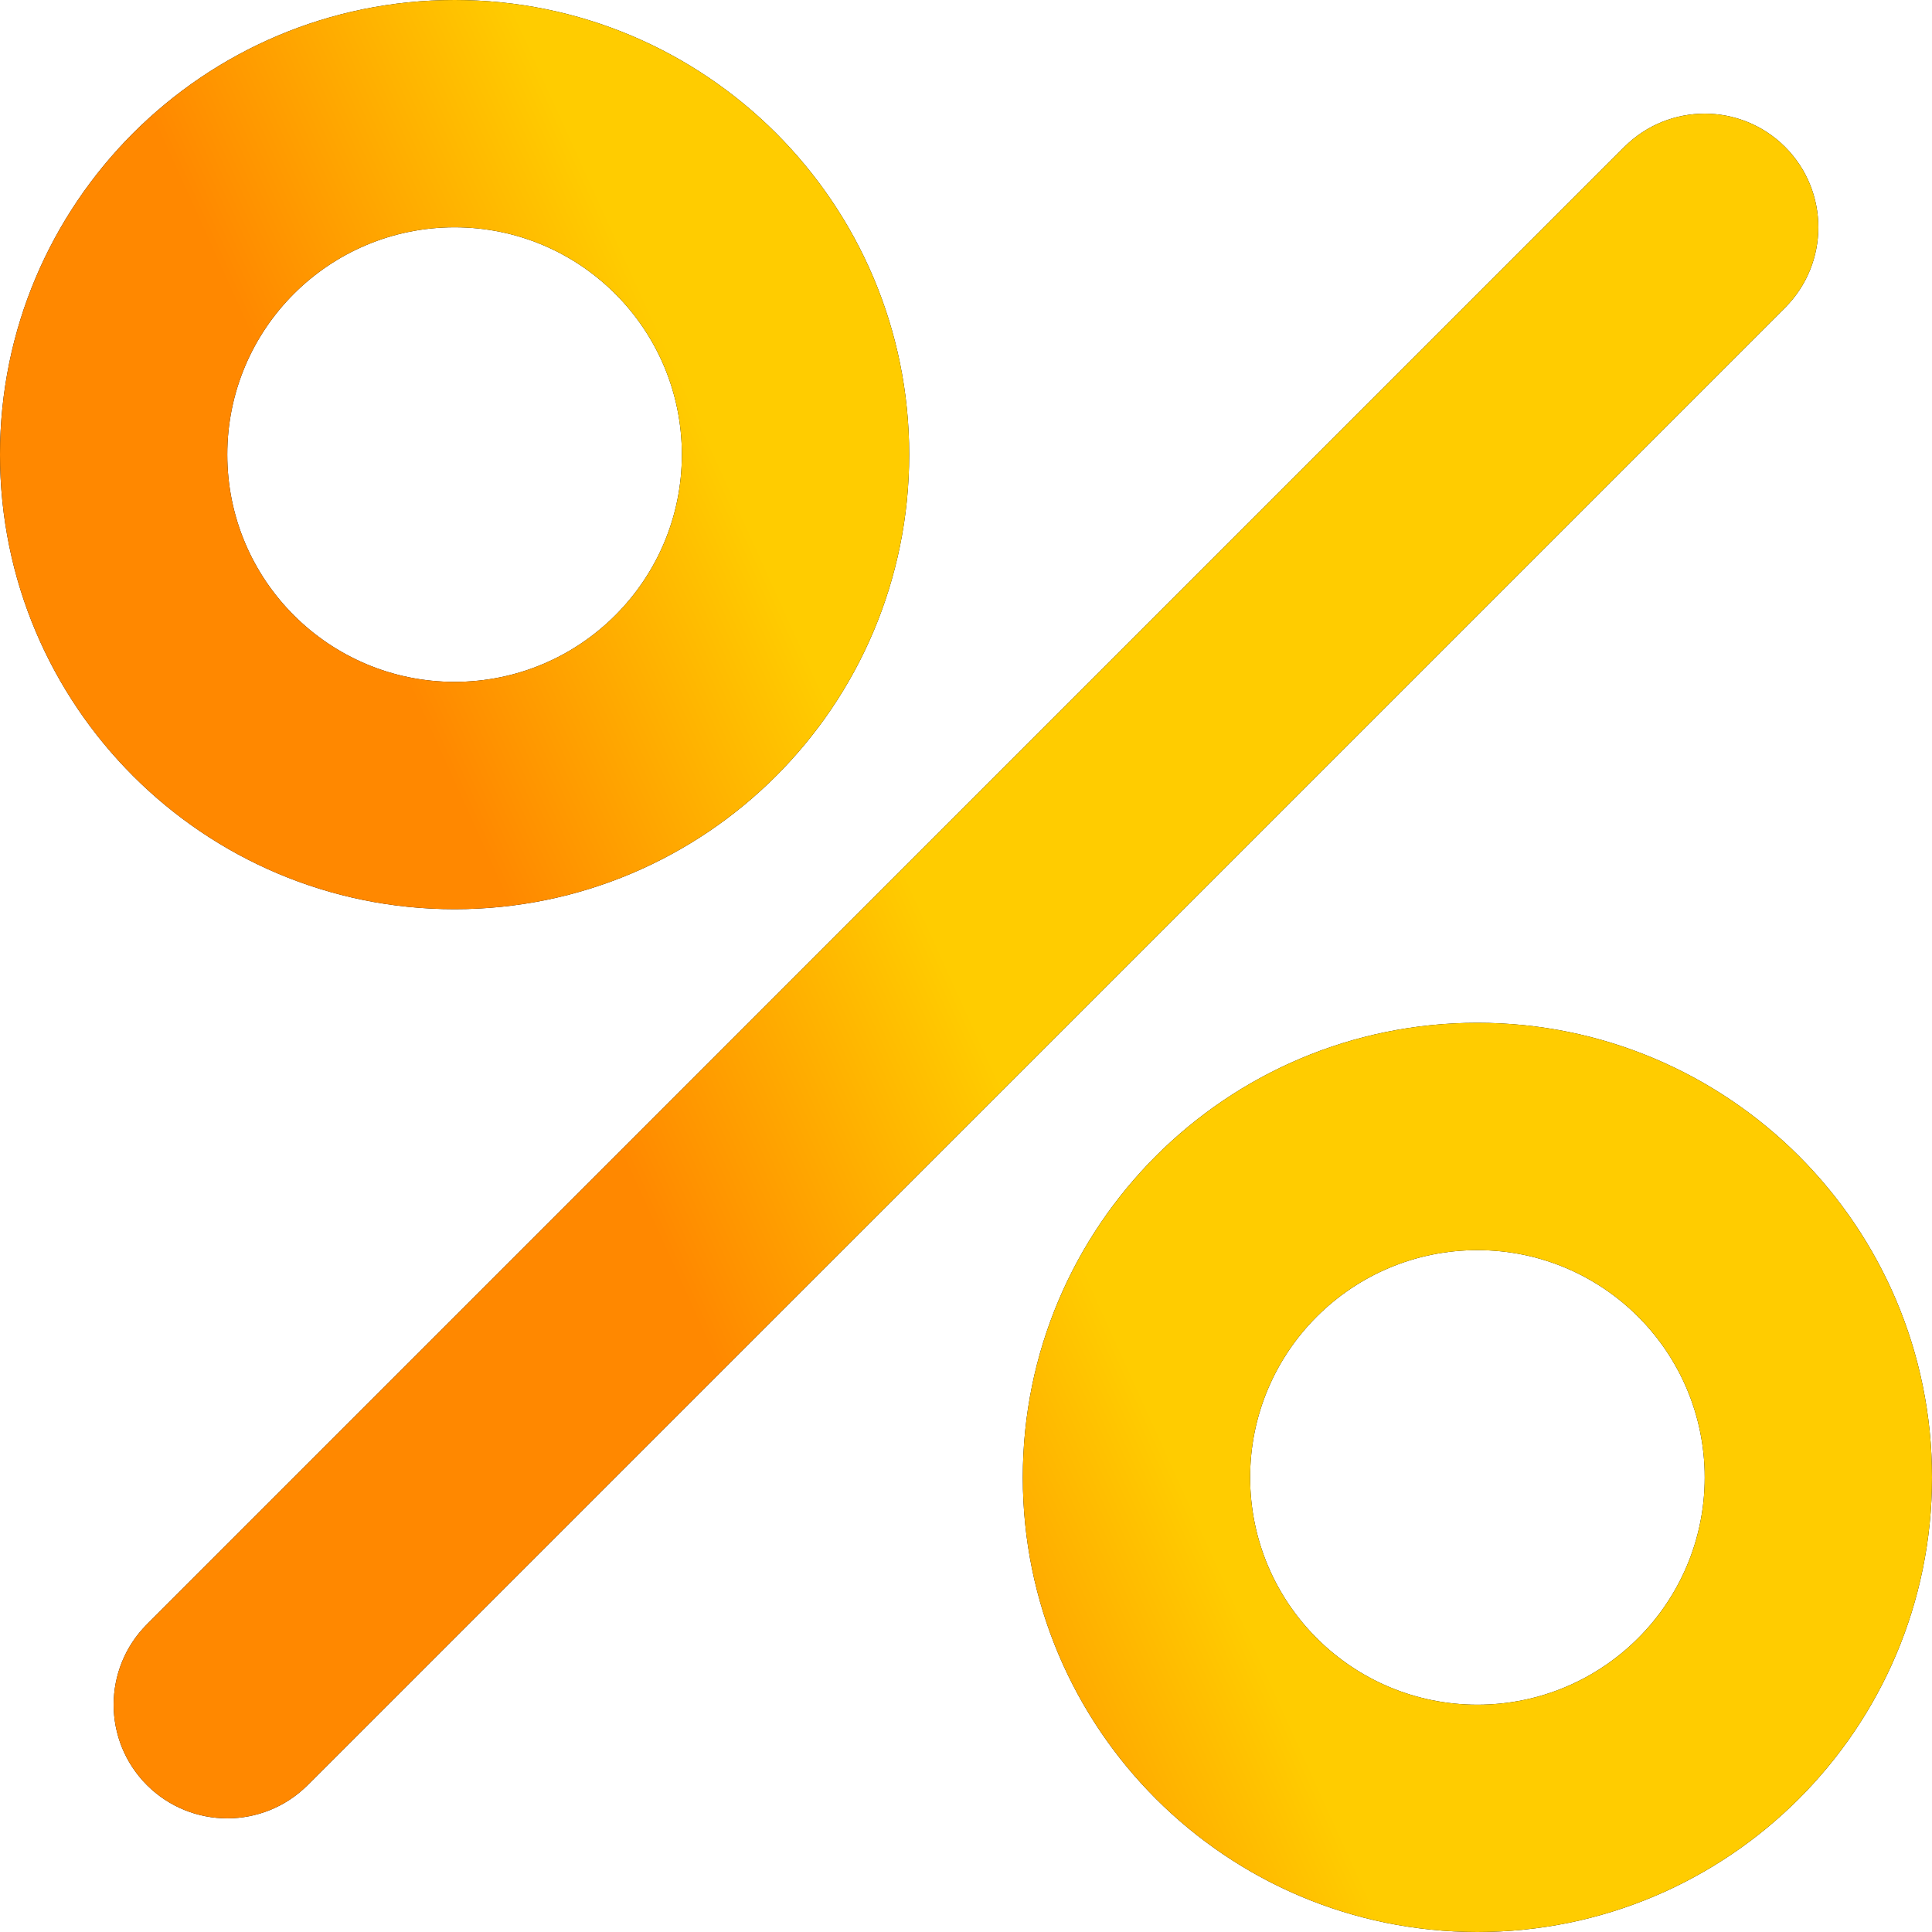
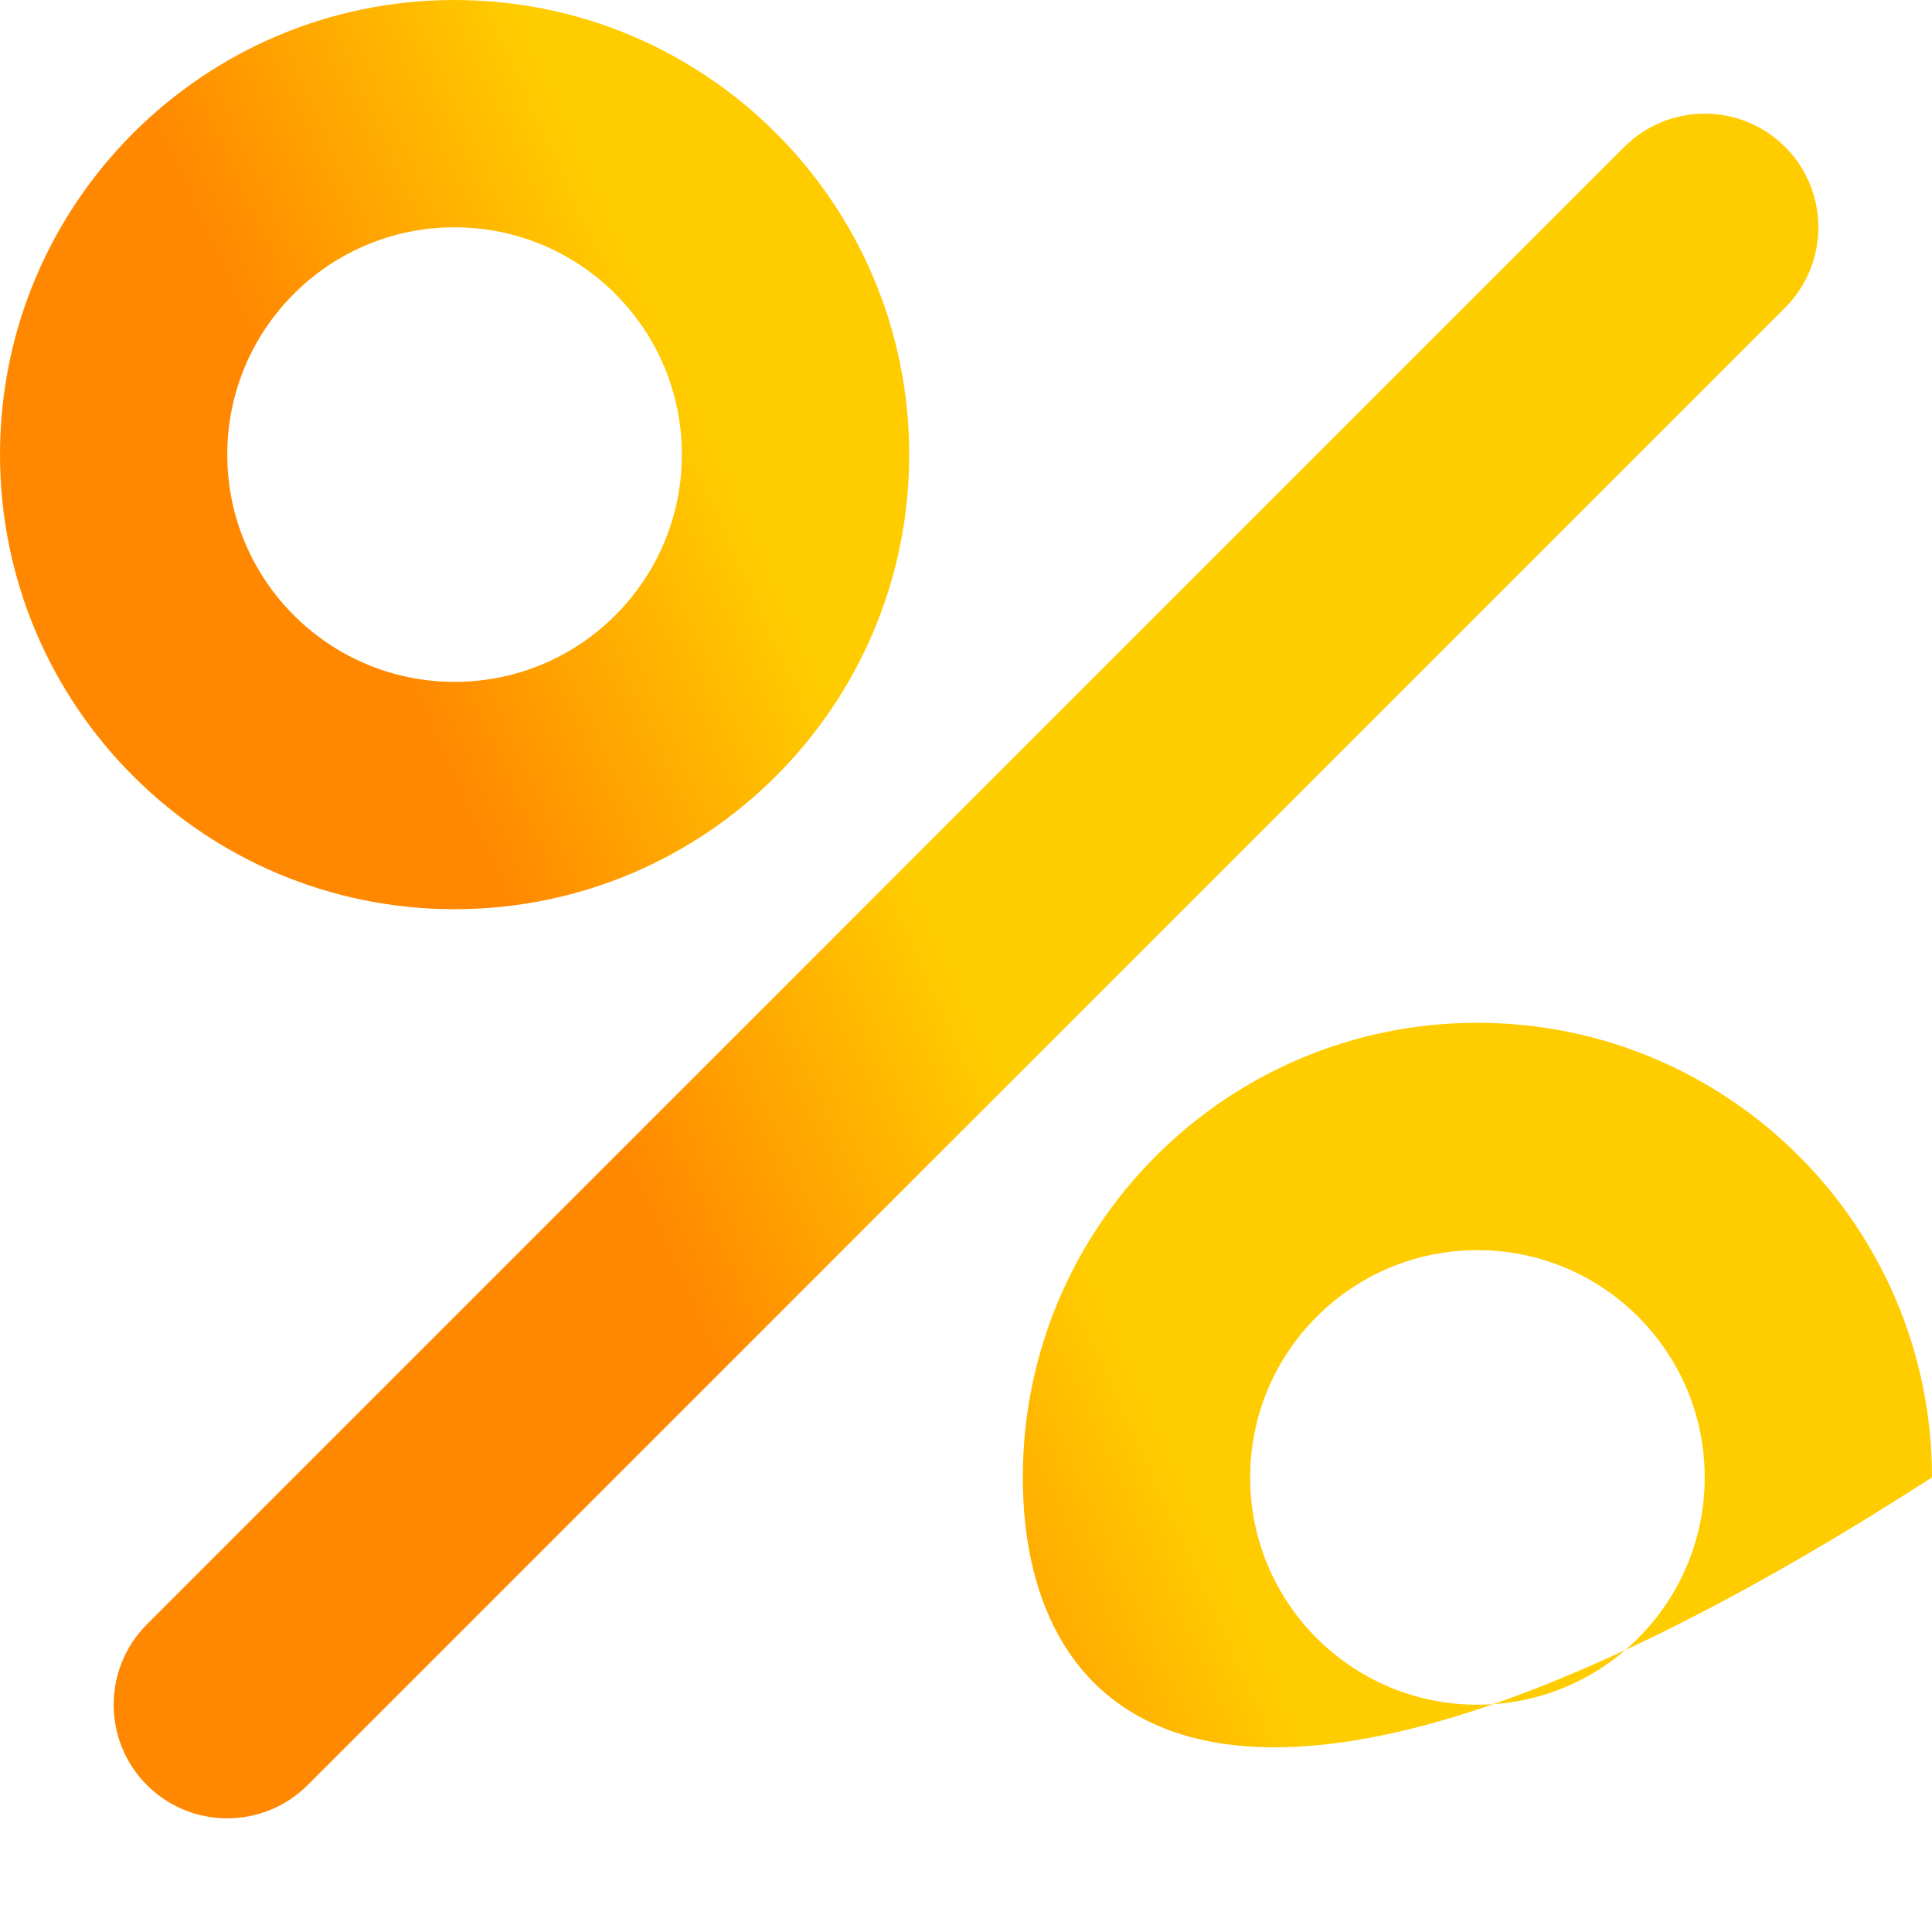
<svg xmlns="http://www.w3.org/2000/svg" width="45" height="45" viewBox="0 0 45 45" fill="none">
-   <path fill-rule="evenodd" clip-rule="evenodd" d="M10.588 5.294C7.664 5.294 5.294 7.664 5.294 10.588C5.294 13.512 7.664 15.882 10.588 15.882C13.512 15.882 15.882 13.512 15.882 10.588C15.882 7.664 13.512 5.294 10.588 5.294ZM0 10.588C0 4.741 4.741 0 10.588 0C16.436 0 21.177 4.741 21.177 10.588C21.177 16.436 16.436 21.177 10.588 21.177C4.741 21.177 0 16.436 0 10.588ZM34.412 29.118C31.488 29.118 29.118 31.488 29.118 34.412C29.118 37.336 31.488 39.706 34.412 39.706C37.336 39.706 39.706 37.336 39.706 34.412C39.706 31.488 37.336 29.118 34.412 29.118ZM23.823 34.412C23.823 28.564 28.564 23.823 34.412 23.823C40.259 23.823 45 28.564 45 34.412C45 40.259 40.259 45 34.412 45C28.564 45 23.823 40.259 23.823 34.412ZM41.578 7.166C42.611 6.132 42.611 4.456 41.578 3.422C40.544 2.389 38.868 2.389 37.834 3.422L3.422 37.834C2.389 38.868 2.389 40.544 3.422 41.578C4.456 42.611 6.132 42.611 7.166 41.578L41.578 7.166Z" fill="black" />
-   <path fill-rule="evenodd" clip-rule="evenodd" d="M10.588 5.294C7.664 5.294 5.294 7.664 5.294 10.588C5.294 13.512 7.664 15.882 10.588 15.882C13.512 15.882 15.882 13.512 15.882 10.588C15.882 7.664 13.512 5.294 10.588 5.294ZM0 10.588C0 4.741 4.741 0 10.588 0C16.436 0 21.177 4.741 21.177 10.588C21.177 16.436 16.436 21.177 10.588 21.177C4.741 21.177 0 16.436 0 10.588ZM34.412 29.118C31.488 29.118 29.118 31.488 29.118 34.412C29.118 37.336 31.488 39.706 34.412 39.706C37.336 39.706 39.706 37.336 39.706 34.412C39.706 31.488 37.336 29.118 34.412 29.118ZM23.823 34.412C23.823 28.564 28.564 23.823 34.412 23.823C40.259 23.823 45 28.564 45 34.412C45 40.259 40.259 45 34.412 45C28.564 45 23.823 40.259 23.823 34.412ZM41.578 7.166C42.611 6.132 42.611 4.456 41.578 3.422C40.544 2.389 38.868 2.389 37.834 3.422L3.422 37.834C2.389 38.868 2.389 40.544 3.422 41.578C4.456 42.611 6.132 42.611 7.166 41.578L41.578 7.166Z" fill="url(#paint0_linear_413_2883)" />
+   <path fill-rule="evenodd" clip-rule="evenodd" d="M10.588 5.294C7.664 5.294 5.294 7.664 5.294 10.588C5.294 13.512 7.664 15.882 10.588 15.882C13.512 15.882 15.882 13.512 15.882 10.588C15.882 7.664 13.512 5.294 10.588 5.294ZM0 10.588C0 4.741 4.741 0 10.588 0C16.436 0 21.177 4.741 21.177 10.588C21.177 16.436 16.436 21.177 10.588 21.177C4.741 21.177 0 16.436 0 10.588ZM34.412 29.118C31.488 29.118 29.118 31.488 29.118 34.412C29.118 37.336 31.488 39.706 34.412 39.706C37.336 39.706 39.706 37.336 39.706 34.412C39.706 31.488 37.336 29.118 34.412 29.118ZM23.823 34.412C23.823 28.564 28.564 23.823 34.412 23.823C40.259 23.823 45 28.564 45 34.412C28.564 45 23.823 40.259 23.823 34.412ZM41.578 7.166C42.611 6.132 42.611 4.456 41.578 3.422C40.544 2.389 38.868 2.389 37.834 3.422L3.422 37.834C2.389 38.868 2.389 40.544 3.422 41.578C4.456 42.611 6.132 42.611 7.166 41.578L41.578 7.166Z" fill="url(#paint0_linear_413_2883)" />
  <defs>
    <linearGradient id="paint0_linear_413_2883" x1="14.159" y1="26.226" x2="31.409" y2="18.407" gradientUnits="userSpaceOnUse">
      <stop stop-color="#FF8800" />
      <stop offset="0.462" stop-color="#FFCC00" />
    </linearGradient>
  </defs>
</svg>